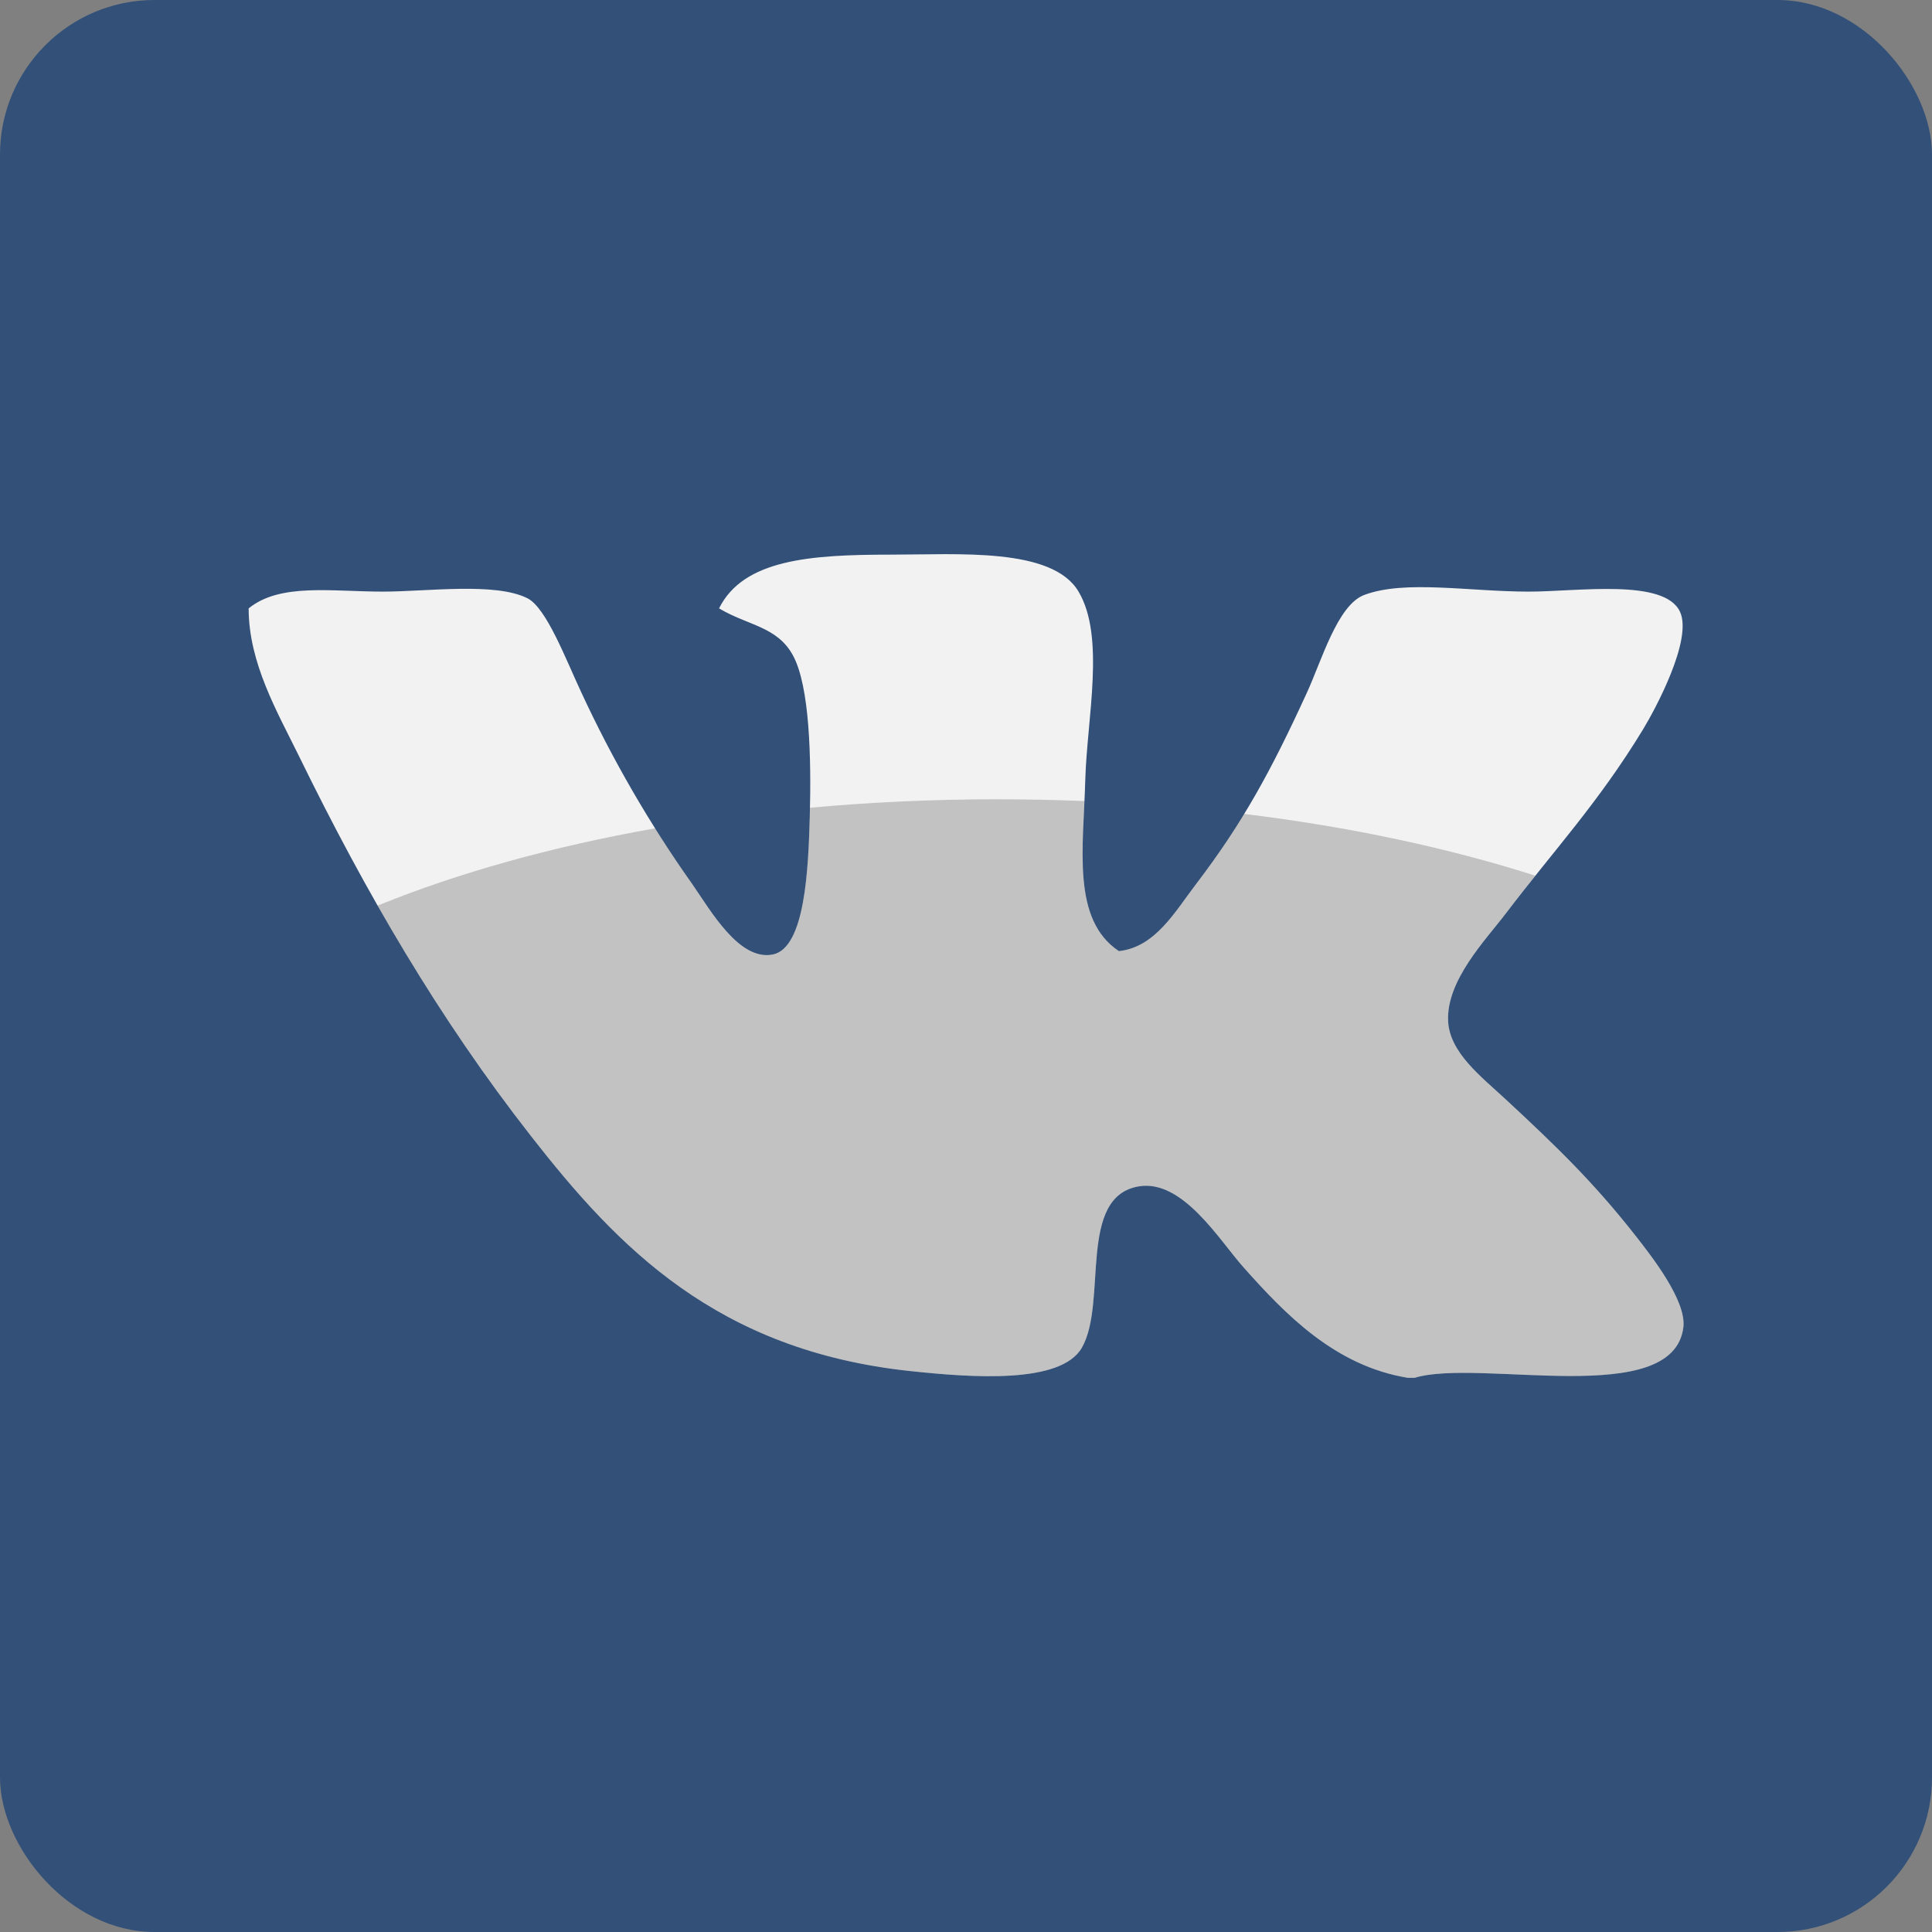
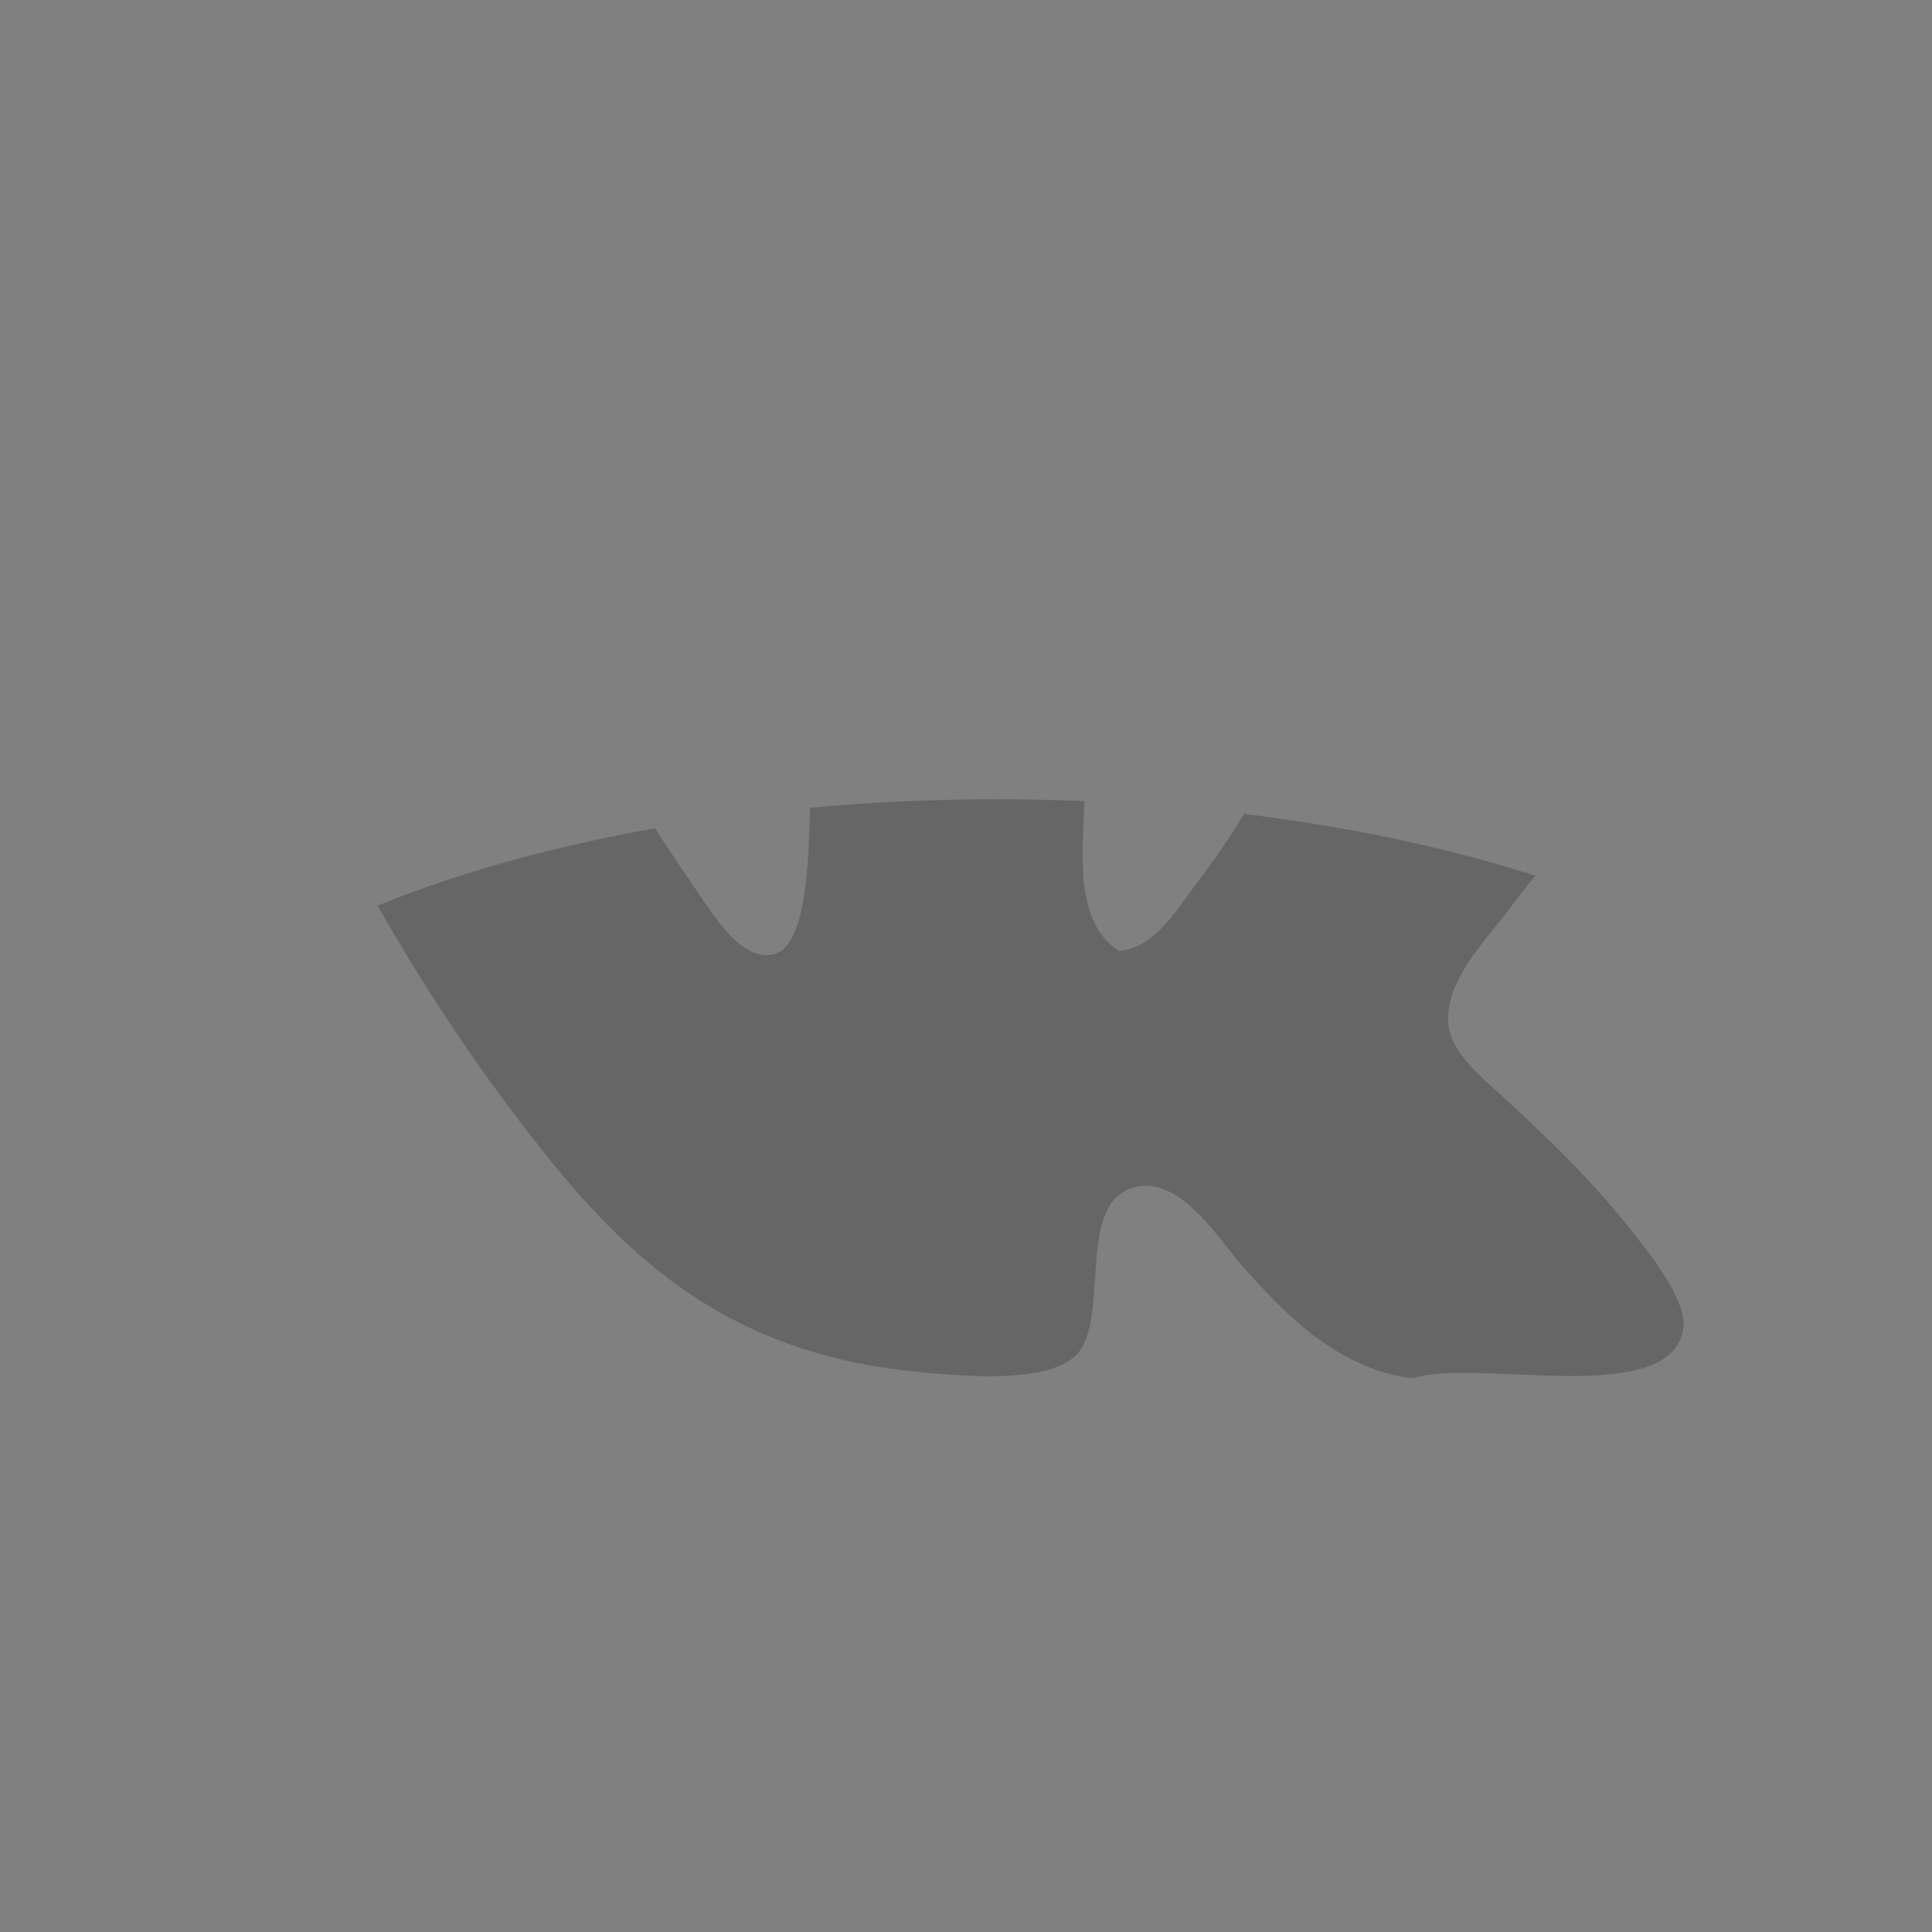
<svg xmlns="http://www.w3.org/2000/svg" width="50px" height="50px" viewBox="0 0 50 50" version="1.1">
  <rect x="0" y="0" width="50" height="50" fill="#808080" stroke="none" />
  <title>ico-vk</title>
  <desc>Created with Sketch.</desc>
  <defs>
    <linearGradient x1="49.99%" y1="100.29%" x2="49.99%" y2="-0.209%" id="linearGradient-1">
      <stop stop-color="#000000" offset="0%" />
      <stop stop-color="#000000" offset="100%" />
    </linearGradient>
  </defs>
  <g id="Page-1" stroke="none" stroke-width="1" fill="none" fill-rule="evenodd">
    <g id="ico-vk">
-       <rect id="Rectangle" fill="#325078" x="0" y="0" width="50" height="50" rx="4" />
      <g id="Group" transform="translate(6.435, 14.261)">
-         <path d="M30.174,21.397 L30,21.397 C28.116,21.089 26.833,19.759 25.739,18.528 C25.12,17.832 24.174,16.259 23.043,16.441 C21.438,16.702 22.235,19.44 21.565,20.615 C21.024,21.564 18.718,21.392 17.13,21.223 C12.114,20.691 9.551,18.015 7.304,15.137 C4.903,12.062 3.033,8.844 1.304,5.31 C0.744,4.166 -5.68434189e-14,2.902 -5.68434189e-14,1.484 C0.813,0.822 2.139,1.05 3.478,1.05 C4.609,1.05 6.386,0.801 7.217,1.223 C7.71,1.475 8.21,2.808 8.609,3.658 C9.413,5.394 10.373,7.053 11.478,8.615 C11.96,9.31 12.696,10.615 13.565,10.441 C14.406,10.272 14.484,8.202 14.522,6.876 C14.563,5.371 14.522,3.501 14.087,2.702 C13.678,1.949 12.93,1.934 12.174,1.484 C12.803,0.219 14.529,0.093 16.609,0.093 C18.357,0.093 20.797,-0.102 21.478,1.05 C22.174,2.222 21.696,4.335 21.652,5.919 C21.603,7.699 21.296,9.537 22.522,10.354 C23.466,10.251 23.973,9.333 24.522,8.615 C25.721,7.043 26.464,5.683 27.391,3.658 C27.772,2.827 28.18,1.397 28.87,1.137 C29.919,0.74 31.593,1.05 33.13,1.05 C34.39,1.05 36.639,0.702 37.043,1.571 C37.379,2.293 36.392,4.114 36.087,4.615 C34.923,6.528 33.78,7.74 32.522,9.397 C32.019,10.059 30.982,11.121 31.043,12.18 C31.09,12.985 31.898,13.602 32.522,14.18 C33.872,15.433 34.818,16.348 35.913,17.745 C36.325,18.272 37.217,19.412 37.13,20.093 C36.863,22.217 31.858,20.886 30.174,21.397 Z" id="Path" fill="#F2F2F2" />
        <path d="M33.297,8.401 C31.058,7.686 28.515,7.139 25.762,6.803 C25.381,7.429 24.967,8.034 24.522,8.615 C23.973,9.333 23.466,10.251 22.522,10.354 C21.423,9.621 21.556,8.067 21.63,6.47 C20.891,6.441 20.145,6.426 19.391,6.424 C17.723,6.424 16.097,6.5 14.527,6.643 C14.527,6.722 14.525,6.799 14.522,6.876 C14.484,8.202 14.406,10.272 13.565,10.441 C12.696,10.615 11.96,9.31 11.478,8.615 C11.137,8.124 10.821,7.651 10.522,7.176 C7.842,7.65 5.411,8.332 3.338,9.176 C4.513,11.257 5.839,13.249 7.304,15.137 C9.551,18.015 12.114,20.691 17.13,21.223 C18.718,21.392 21.024,21.564 21.565,20.615 C22.235,19.44 21.438,16.702 23.043,16.441 C24.174,16.259 25.12,17.832 25.739,18.528 C26.833,19.759 28.116,21.089 30,21.397 L30.174,21.397 C31.861,20.886 36.865,22.217 37.13,20.093 C37.217,19.412 36.325,18.272 35.913,17.745 C34.818,16.348 33.872,15.433 32.522,14.18 C31.898,13.602 31.09,12.985 31.043,12.18 C30.982,11.121 32.019,10.059 32.522,9.397 C32.783,9.05 33.043,8.721 33.297,8.401 Z" id="Path" fill="url(#linearGradient-1)" opacity="0.2" />
      </g>
    </g>
  </g>
</svg>